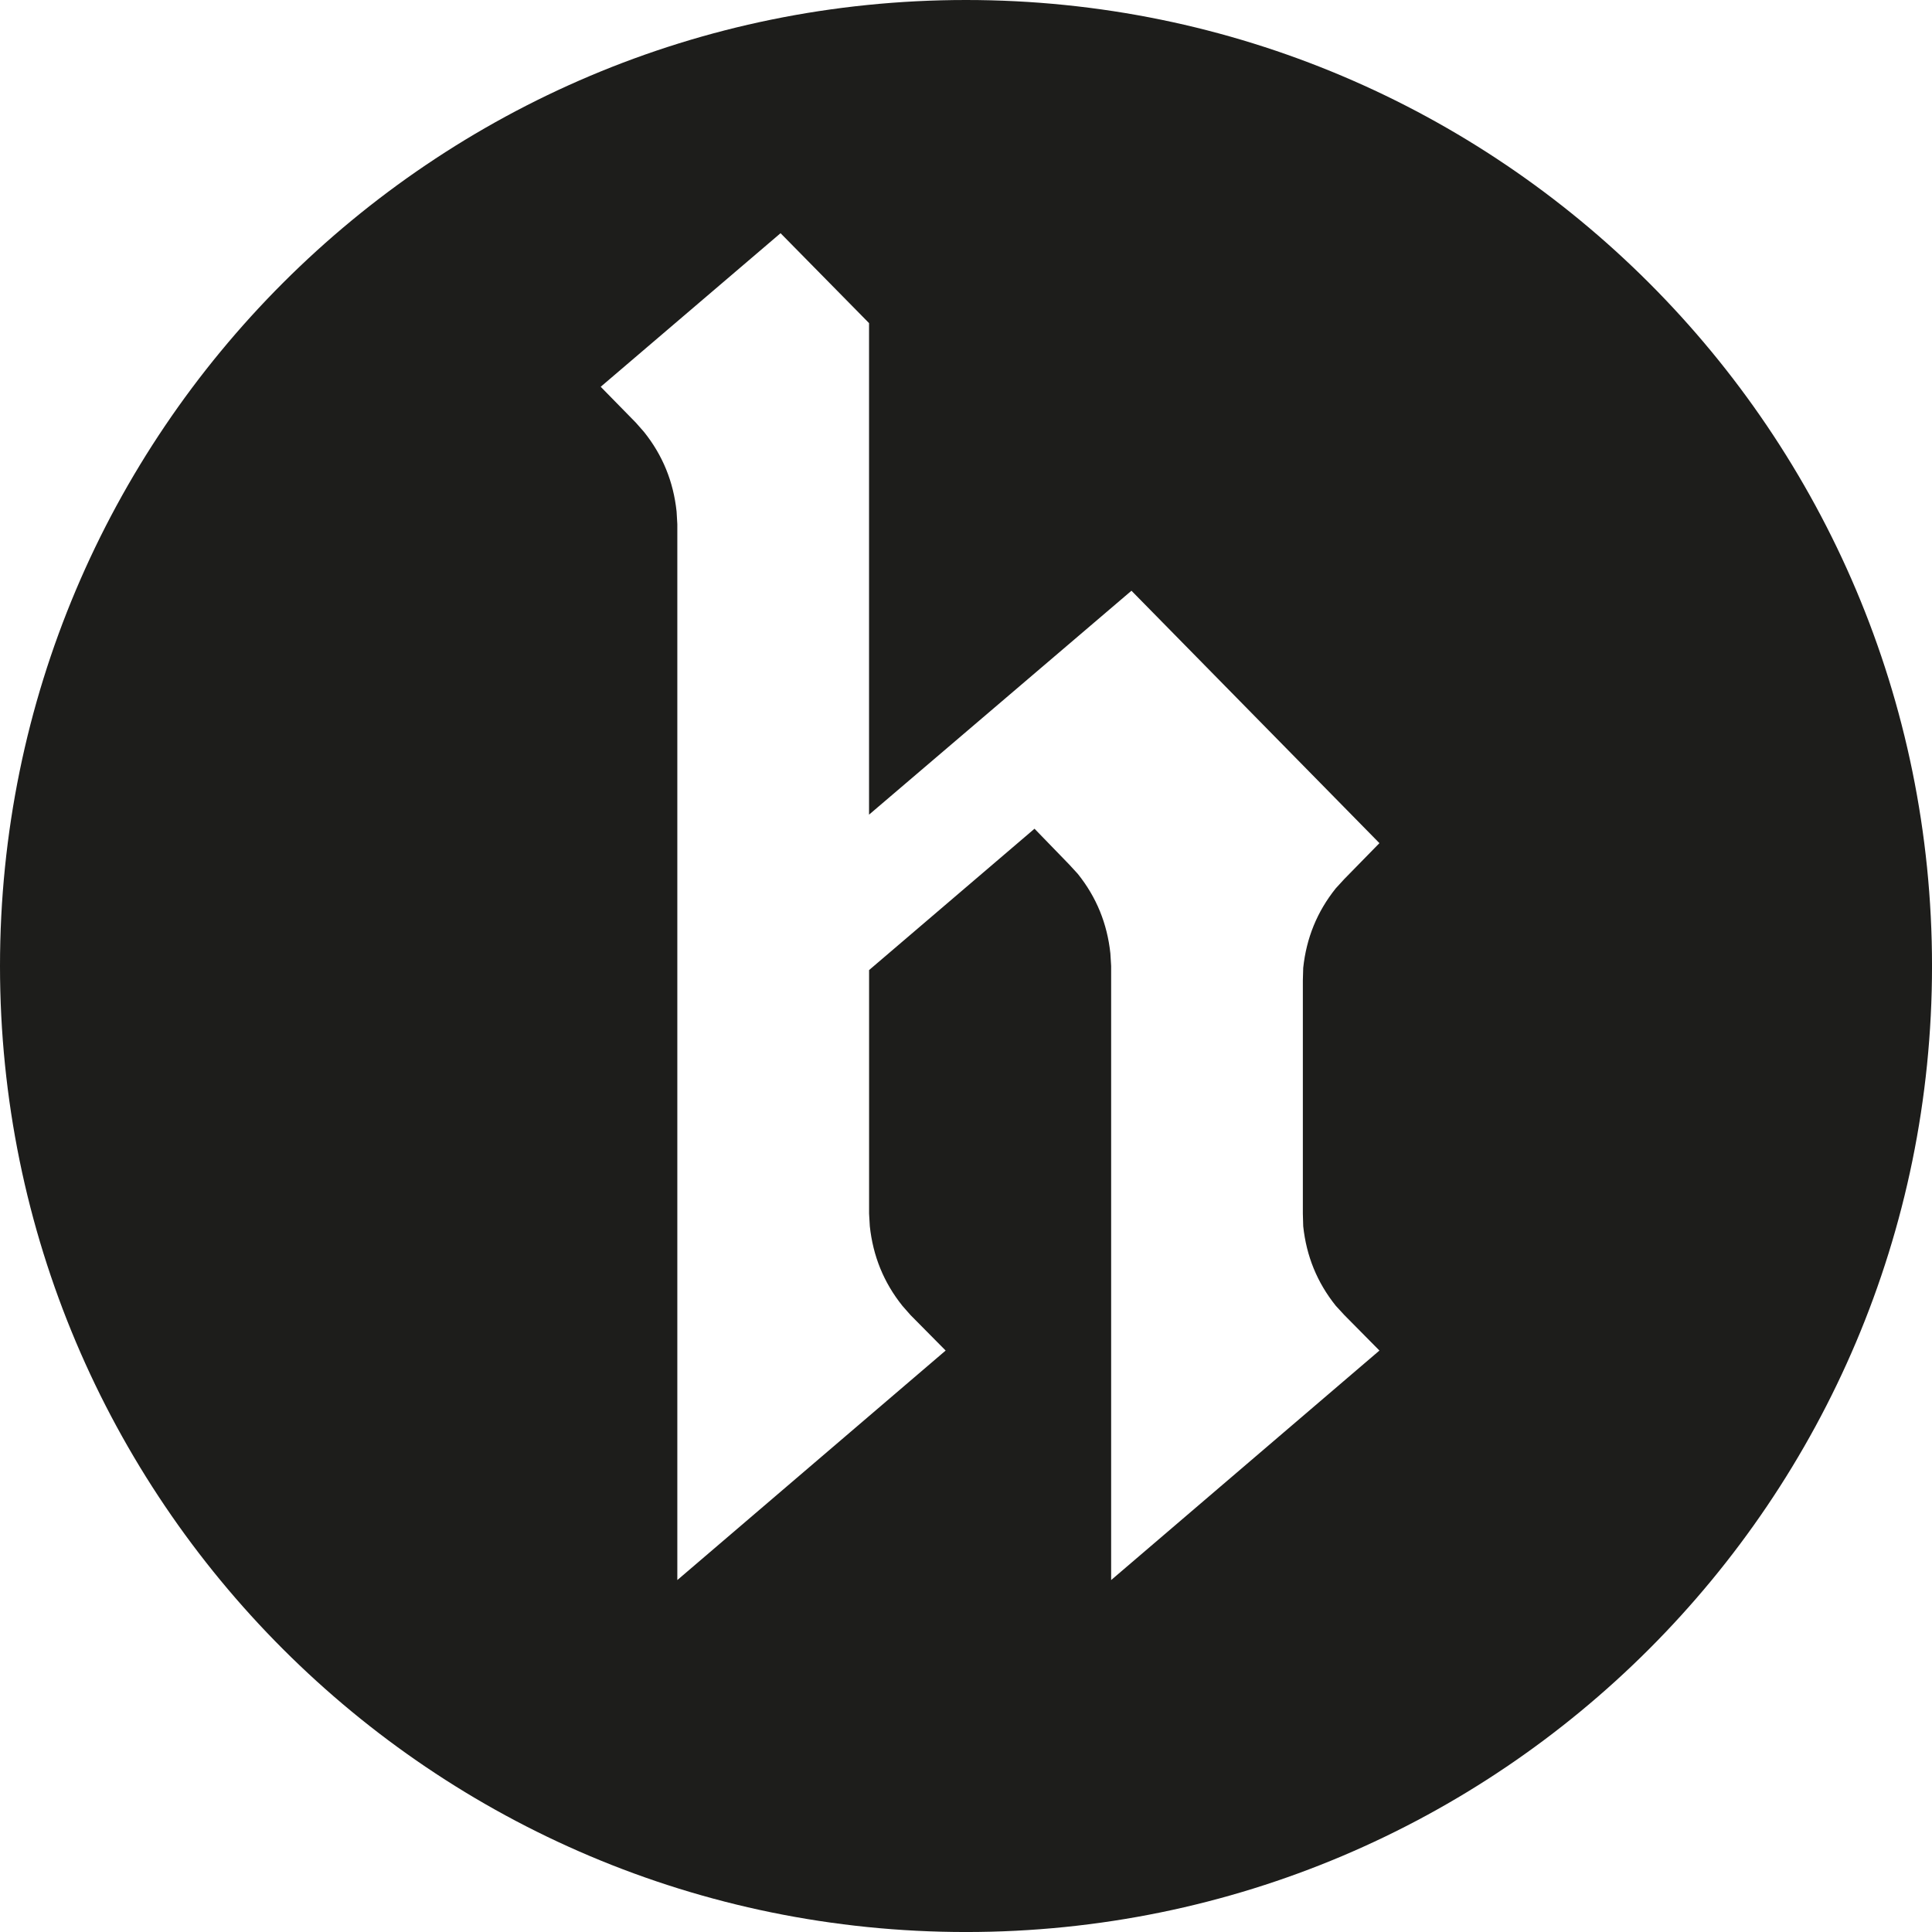
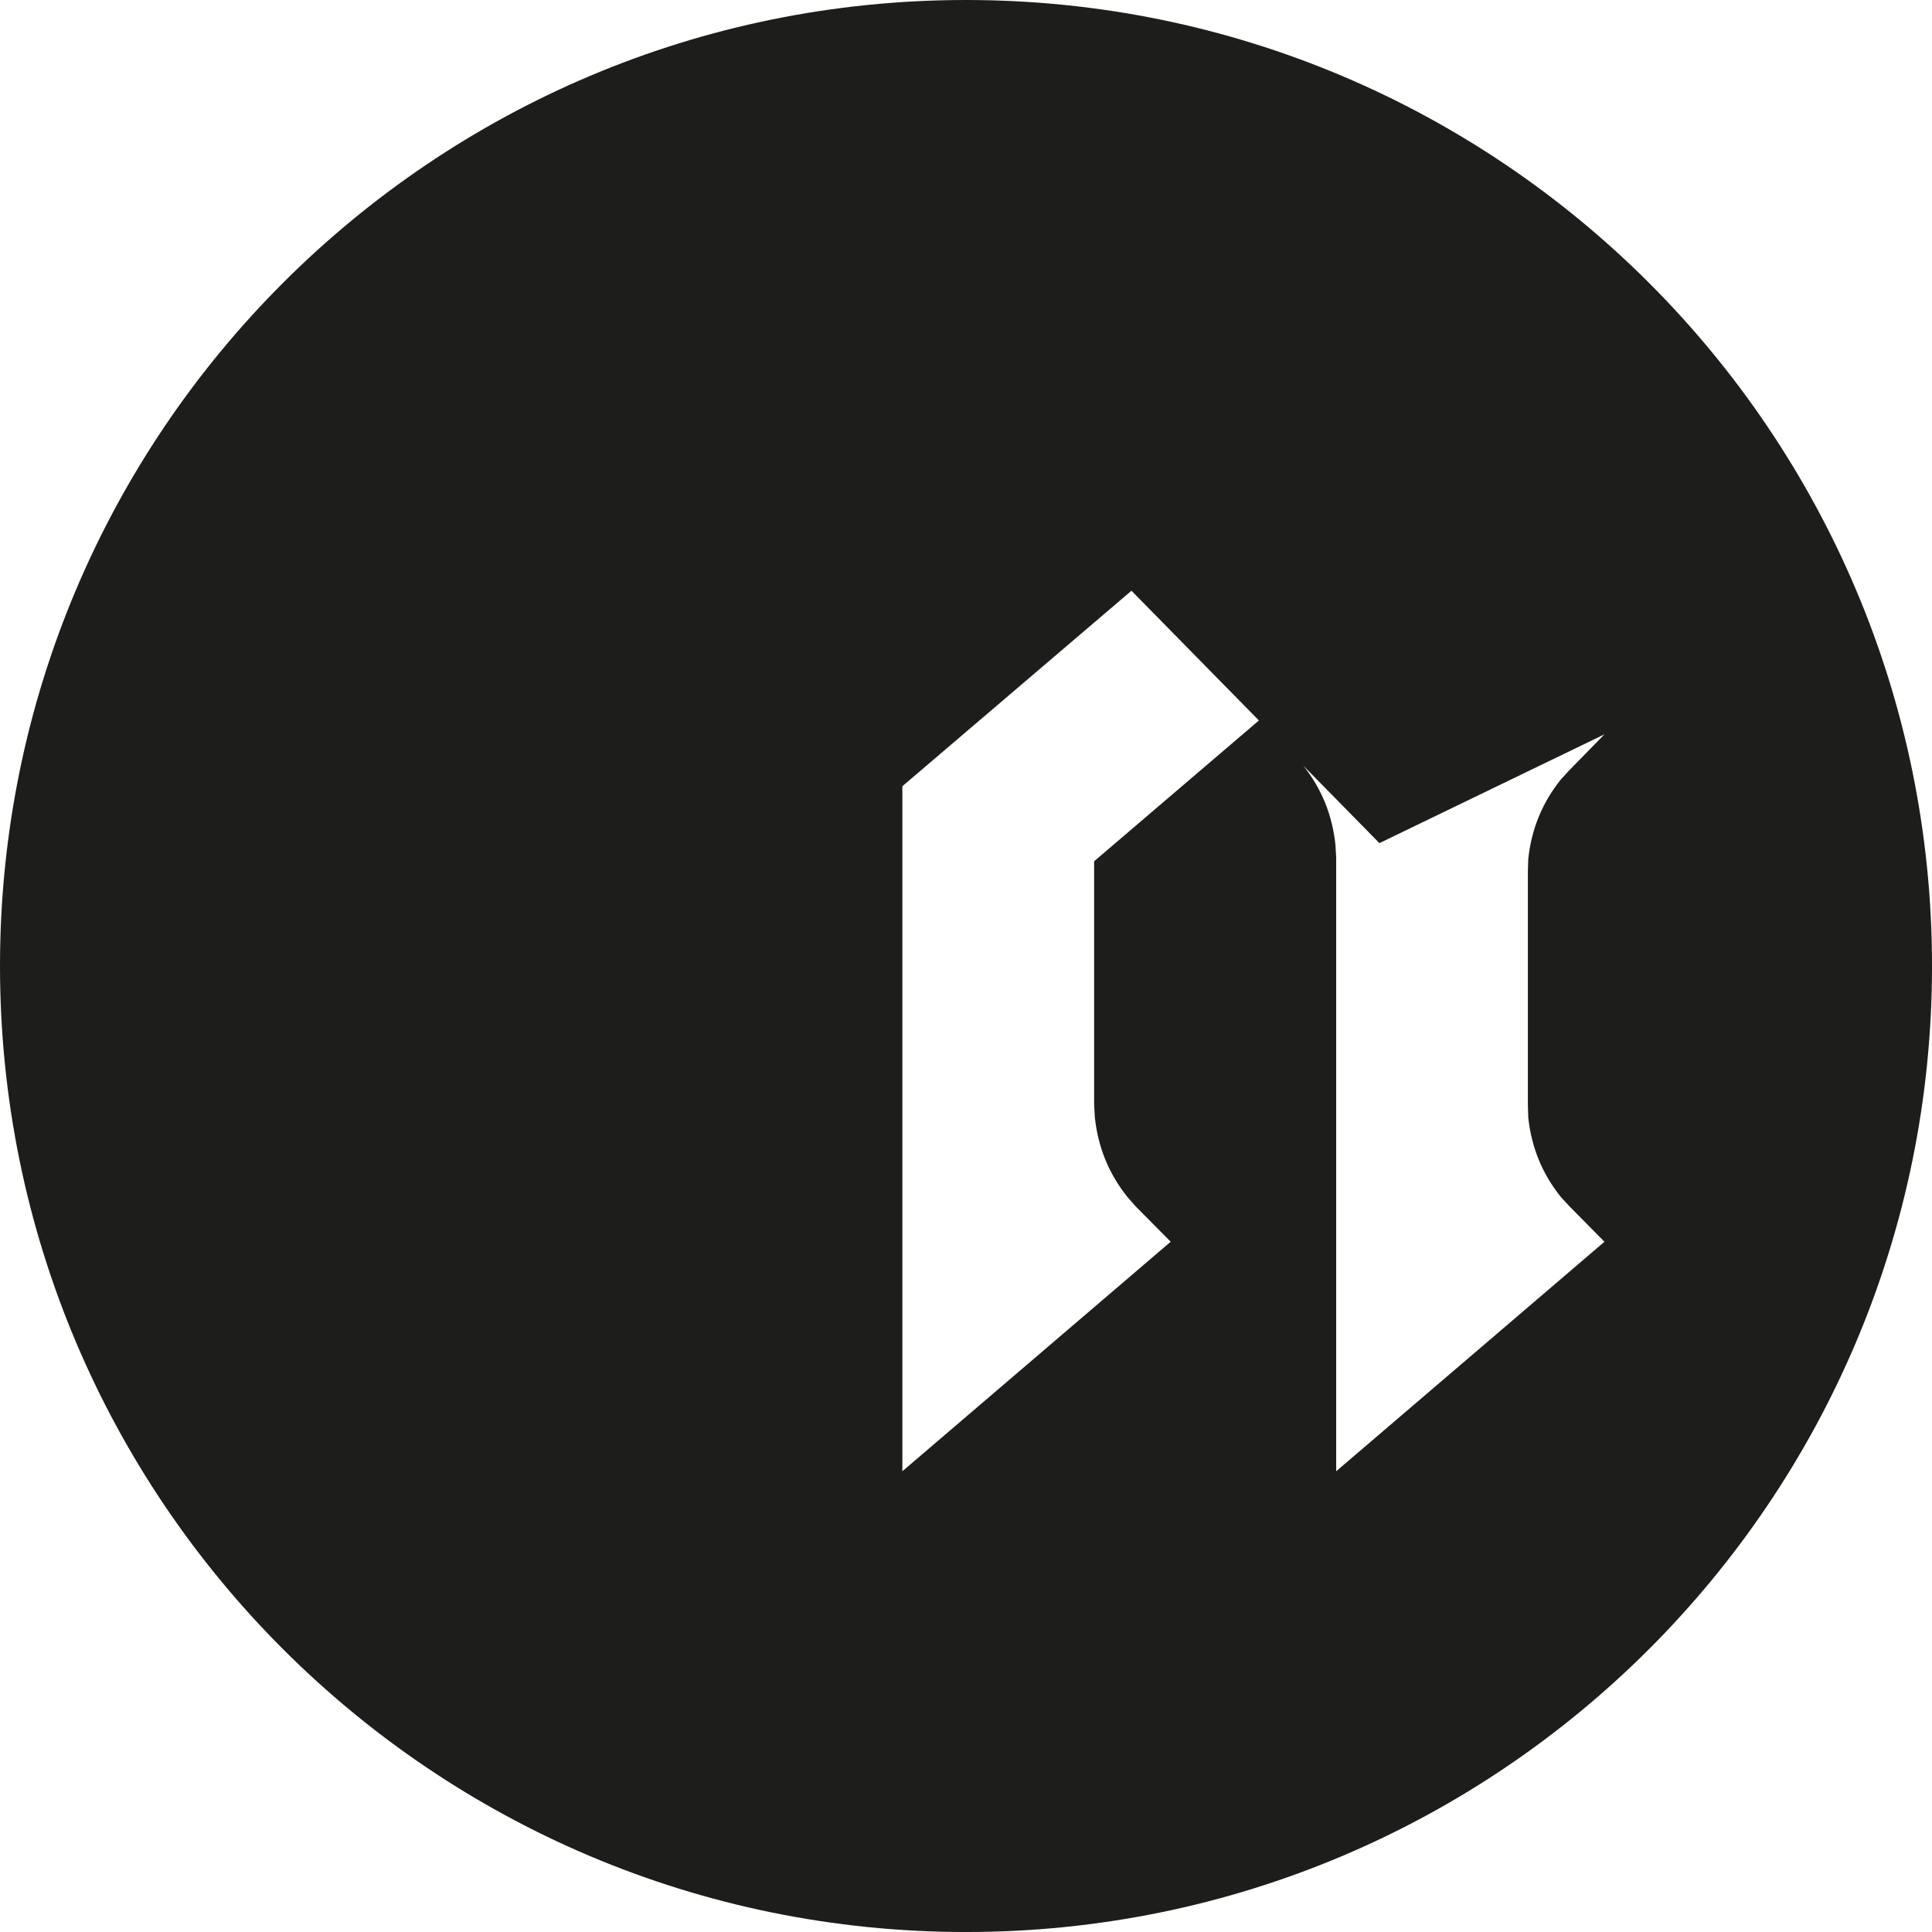
<svg xmlns="http://www.w3.org/2000/svg" id="Livello_1" data-name="Livello 1" viewBox="0 0 113.375 113.375">
  <defs>
    <style>
      .cls-1 {
        fill: #1d1d1b;
      }
    </style>
  </defs>
-   <path class="cls-1" d="M80.948,49.477l-14.551-14.811s-15.399,13.138-15.399,13.14V18.961l-5.193-5.276-10.554,9.012,2.064,2.107,.477,.542c1.101,1.376,1.725,2.921,1.912,4.672l.043,.738v61.966l15.746-13.468-2.062-2.083-.478-.544c-1.099-1.374-1.721-2.92-1.91-4.668l-.043-.739v-14.293l9.708-8.295,2.041,2.105,.499,.544c1.101,1.374,1.725,2.92,1.912,4.668l.045,.739v36.034l15.744-13.468s-2.062-2.083-2.062-2.085l-.499-.542c-1.101-1.374-1.725-2.92-1.912-4.668l-.021-.739v-13.684l.021-.739c.187-1.749,.811-3.294,1.912-4.668l.499-.544,2.062-2.107ZM56.688,0c31.308,0,56.688,25.38,56.688,56.688,0,31.308-25.38,56.688-56.688,56.688S0,87.995,0,56.688C0,25.38,25.38,0,56.688,0" />
+   <path class="cls-1" d="M80.948,49.477l-14.551-14.811s-15.399,13.138-15.399,13.14V18.961c1.101,1.376,1.725,2.921,1.912,4.672l.043,.738v61.966l15.746-13.468-2.062-2.083-.478-.544c-1.099-1.374-1.721-2.92-1.91-4.668l-.043-.739v-14.293l9.708-8.295,2.041,2.105,.499,.544c1.101,1.374,1.725,2.92,1.912,4.668l.045,.739v36.034l15.744-13.468s-2.062-2.083-2.062-2.085l-.499-.542c-1.101-1.374-1.725-2.92-1.912-4.668l-.021-.739v-13.684l.021-.739c.187-1.749,.811-3.294,1.912-4.668l.499-.544,2.062-2.107ZM56.688,0c31.308,0,56.688,25.38,56.688,56.688,0,31.308-25.38,56.688-56.688,56.688S0,87.995,0,56.688C0,25.38,25.38,0,56.688,0" />
</svg>